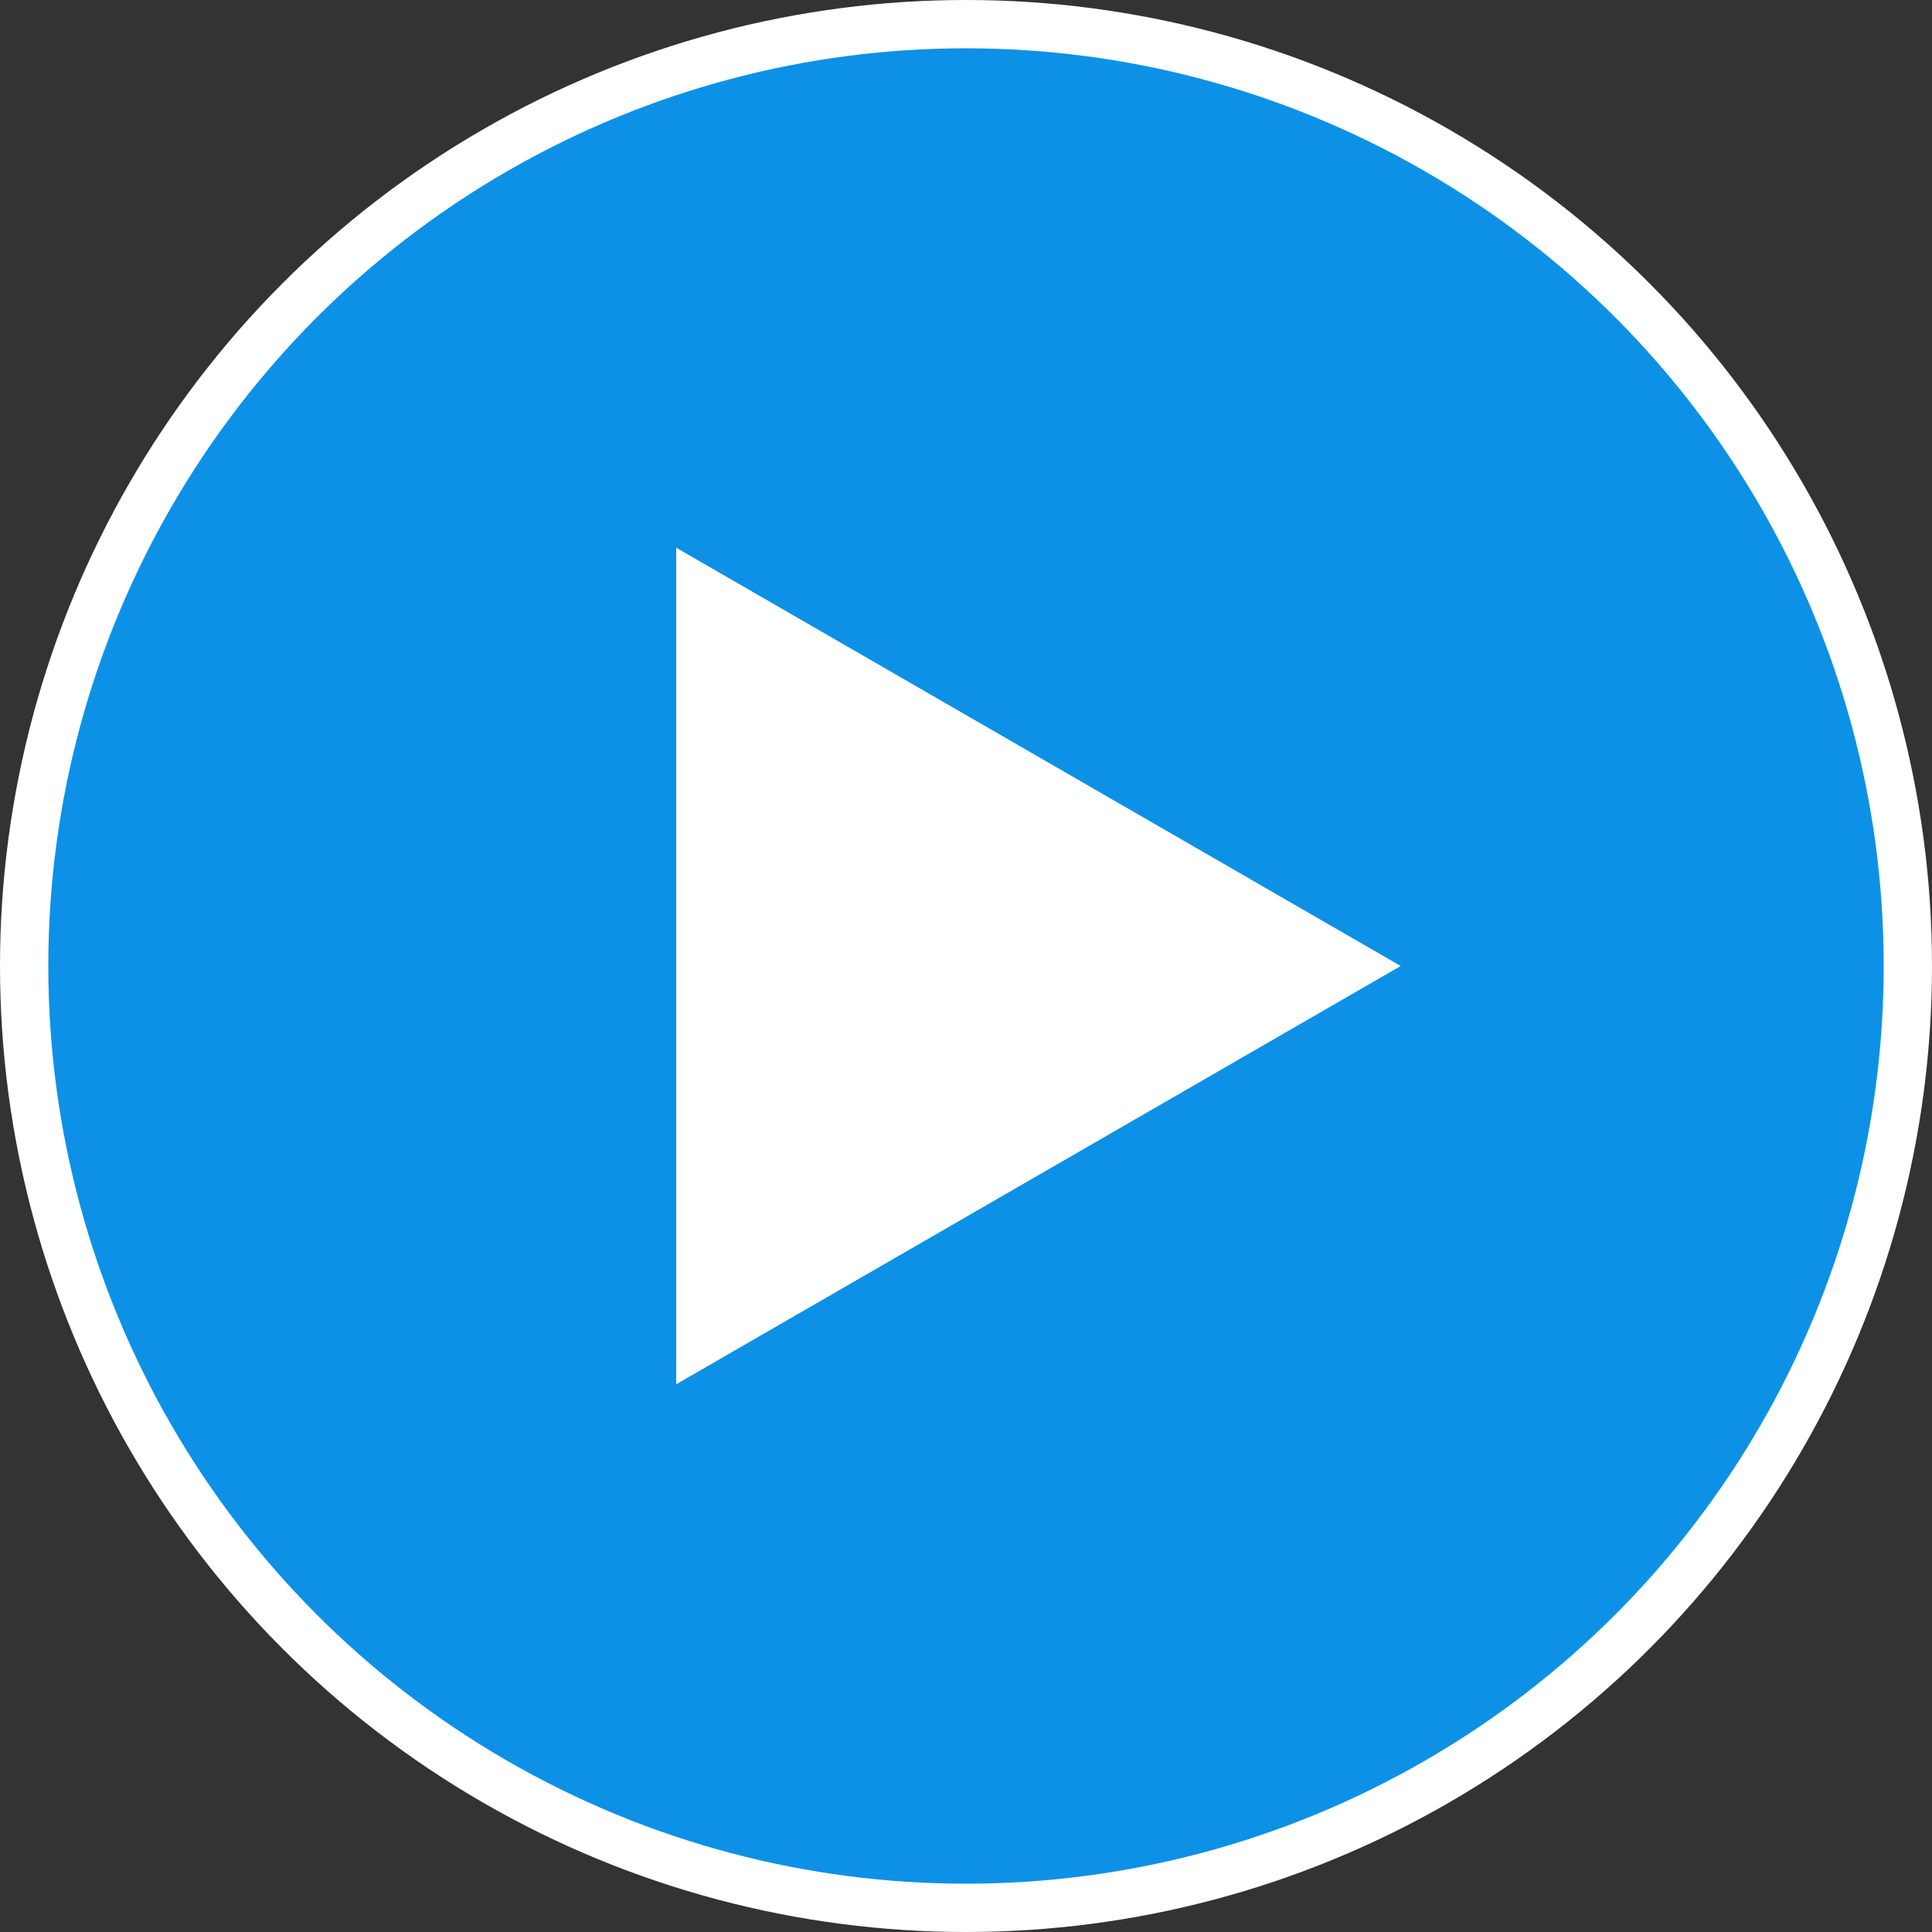
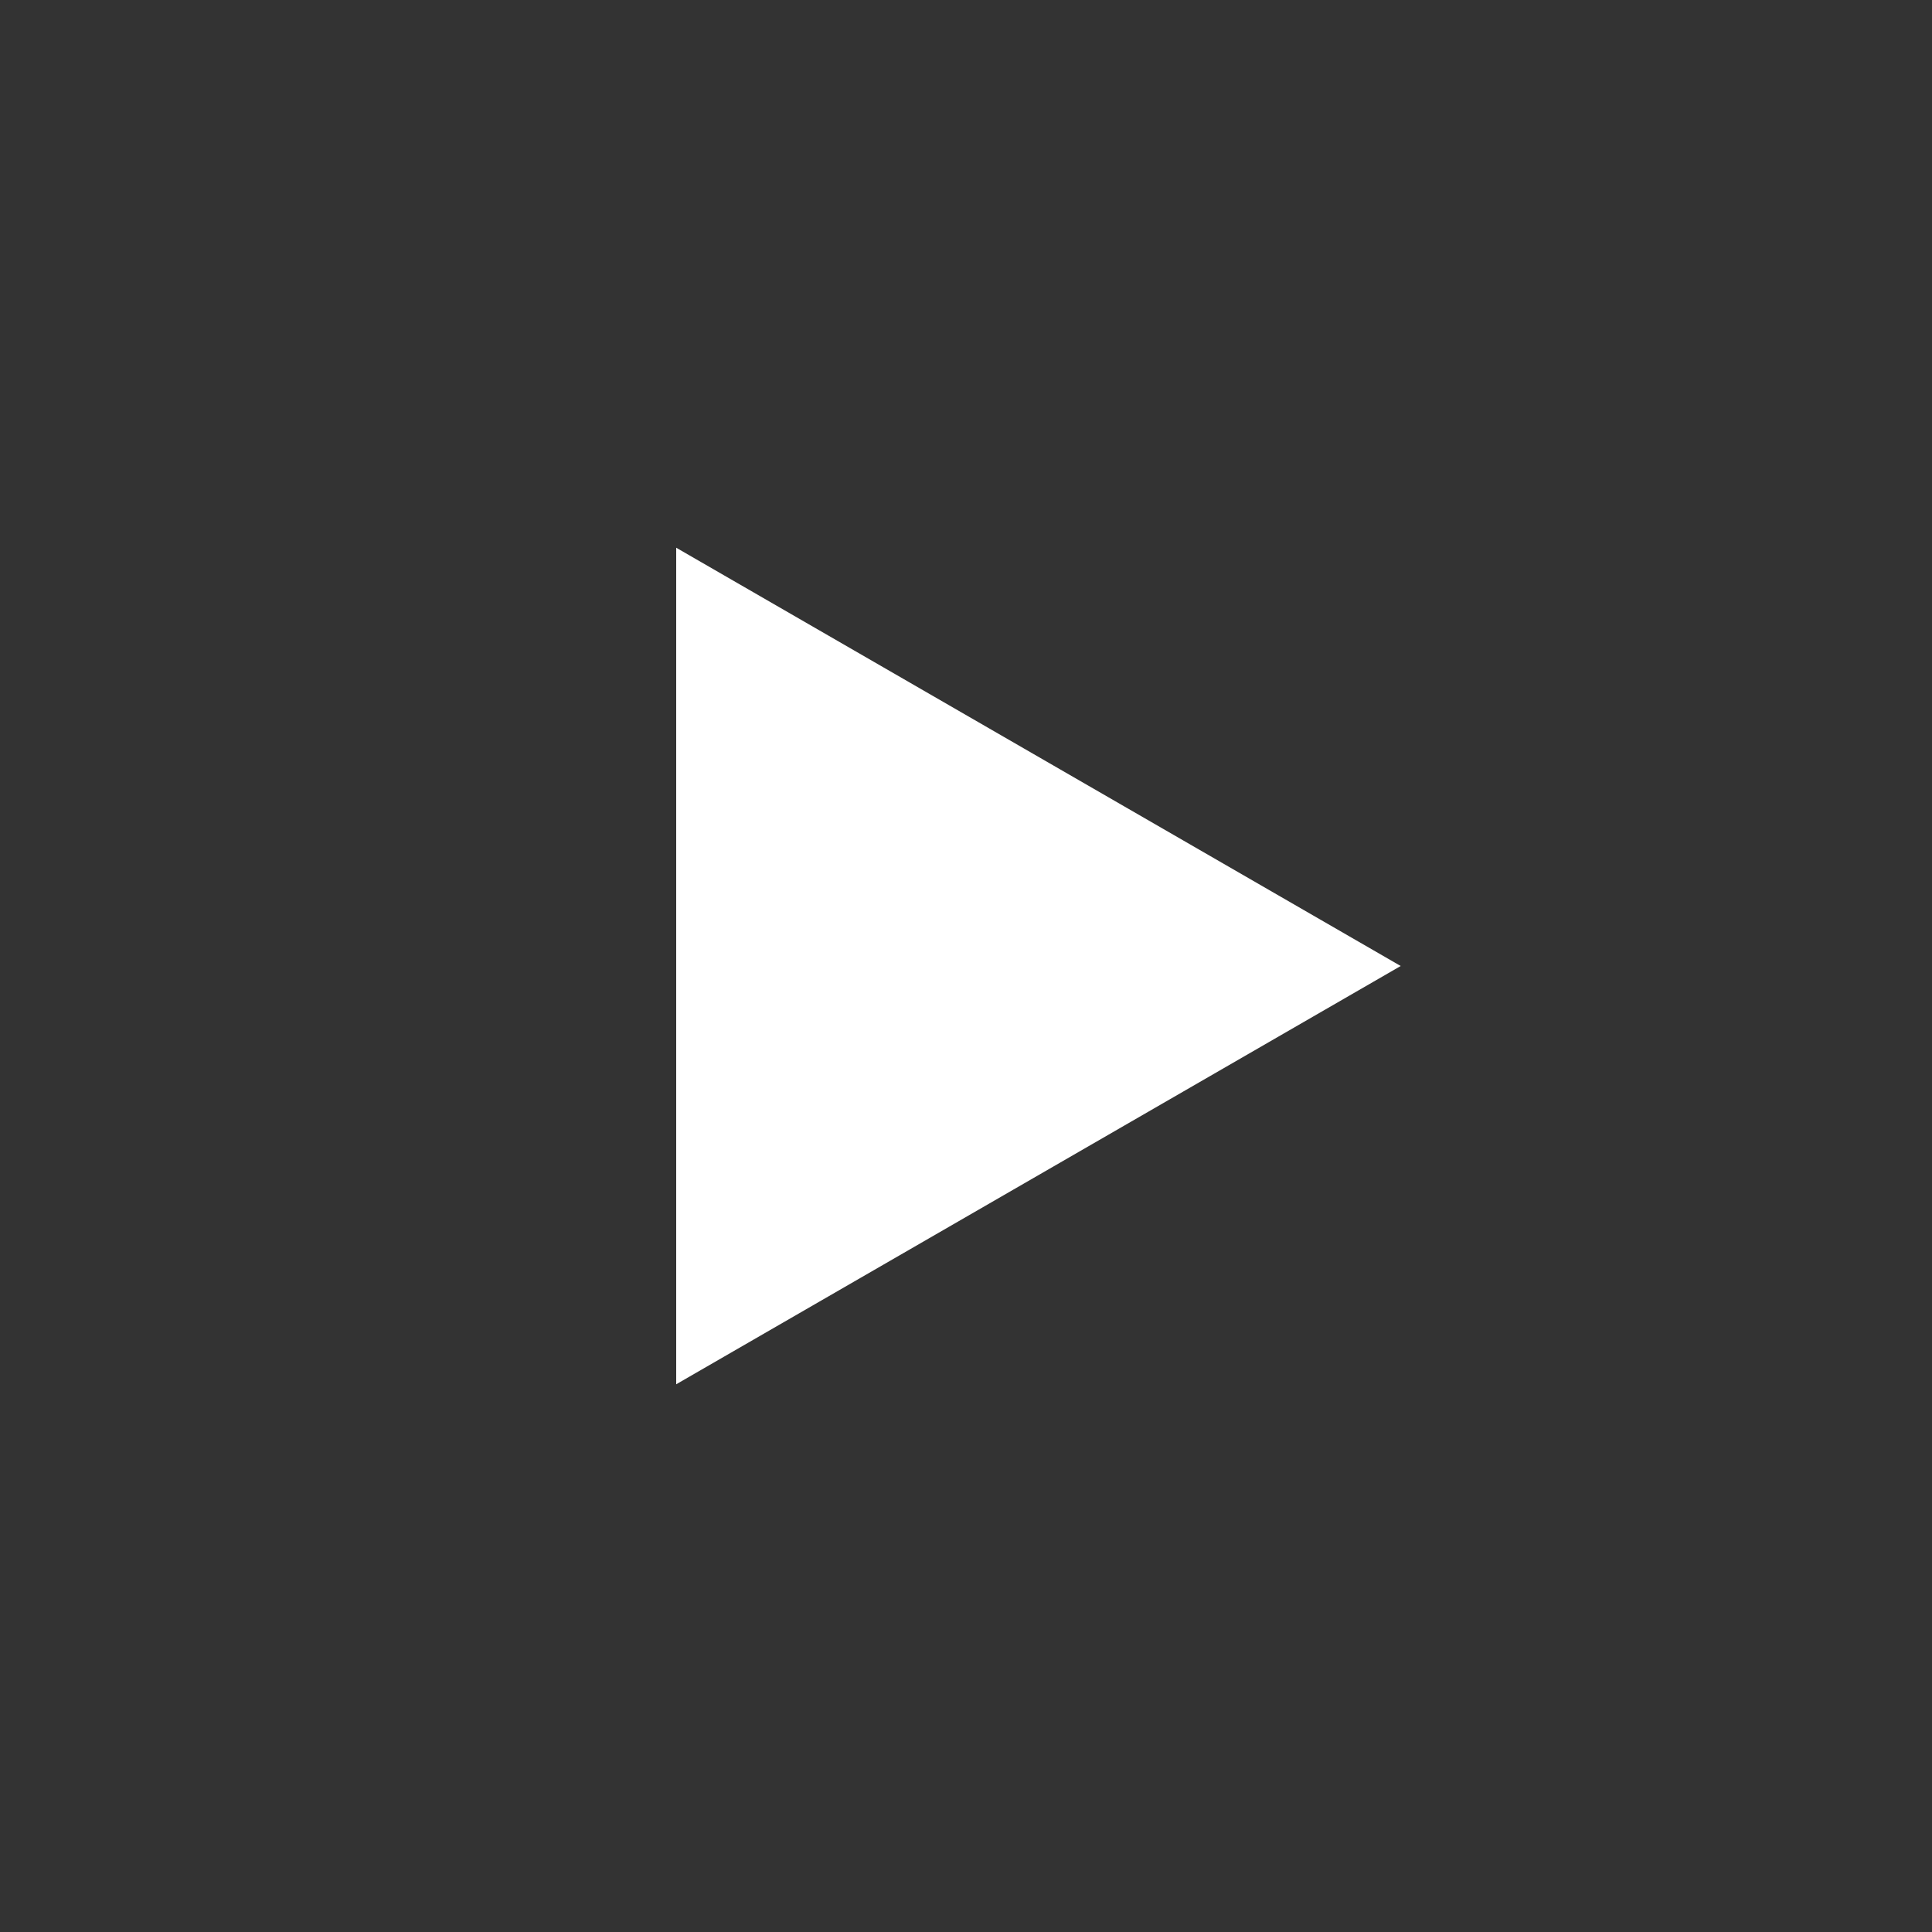
<svg xmlns="http://www.w3.org/2000/svg" width="40" height="40" viewBox="0 0 40 40" fill="none">
  <rect x="0" y="0" width="40" height="40" fill="#333333" stroke="none" />
-   <circle cx="20" cy="20" r="19.5" fill="#0C91E6" stroke="white" />
  <path d="M29 20L14 28.66L14 11.34L29 20Z" fill="white" />
</svg>